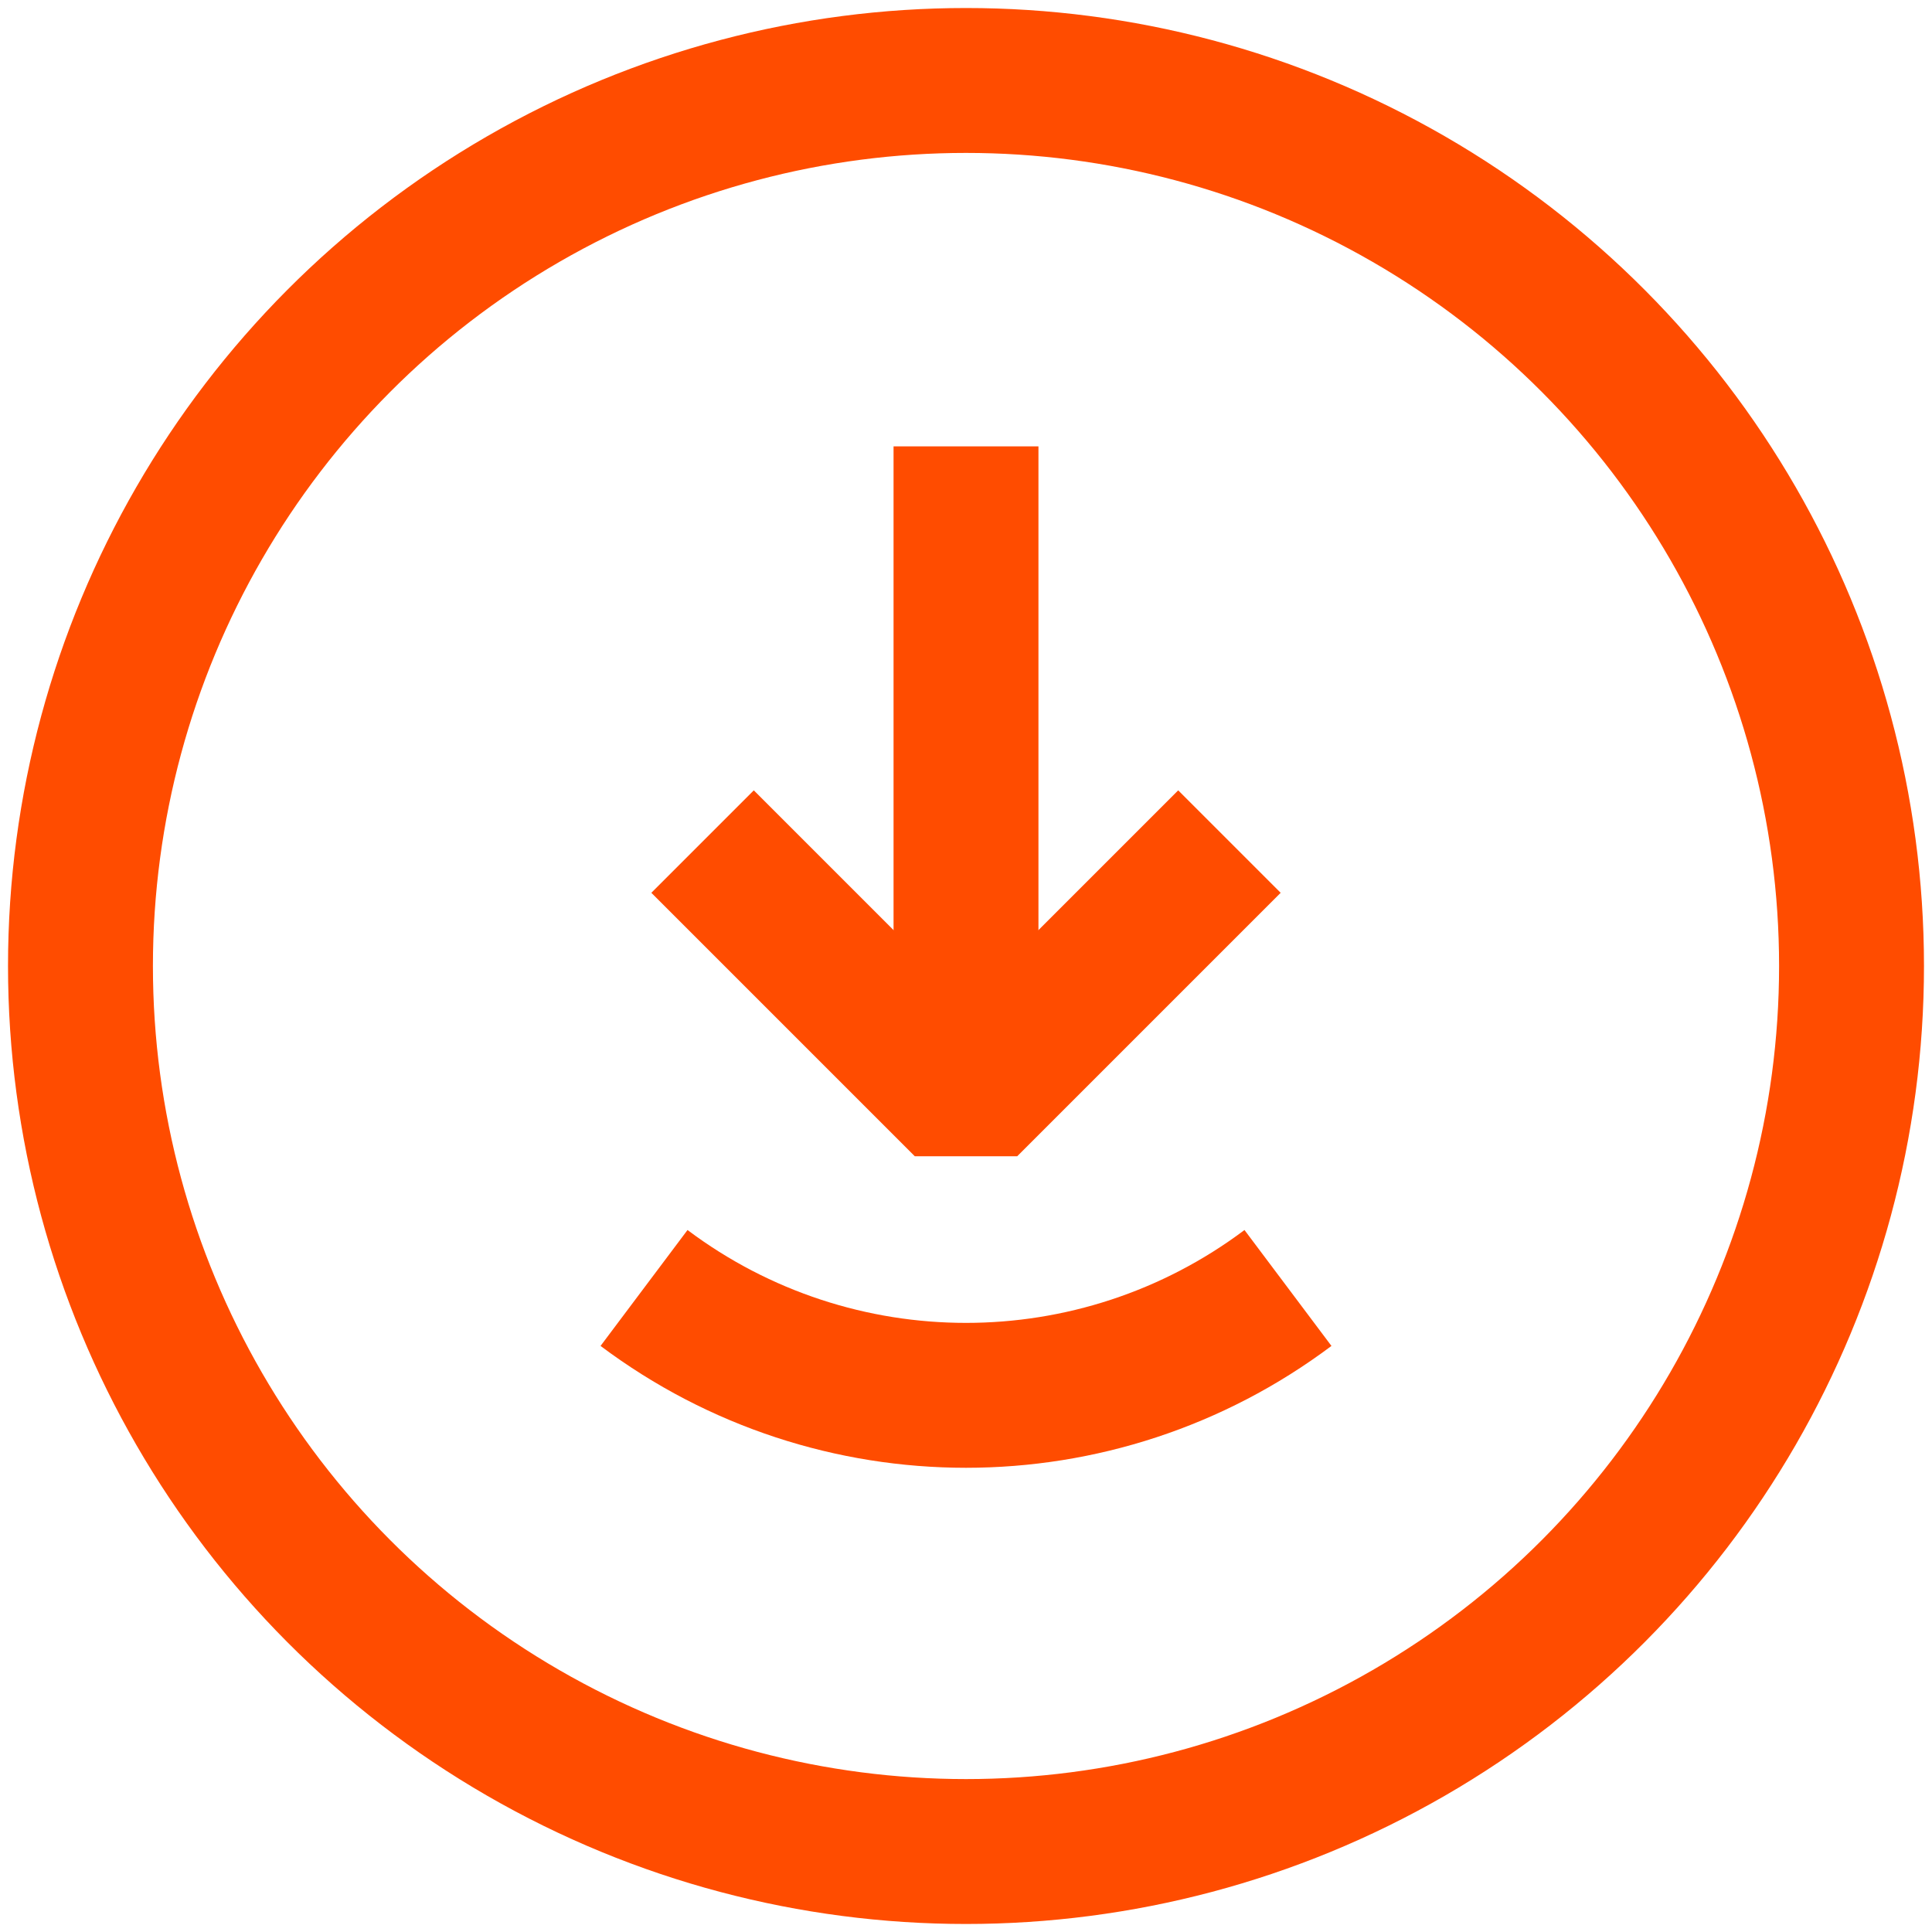
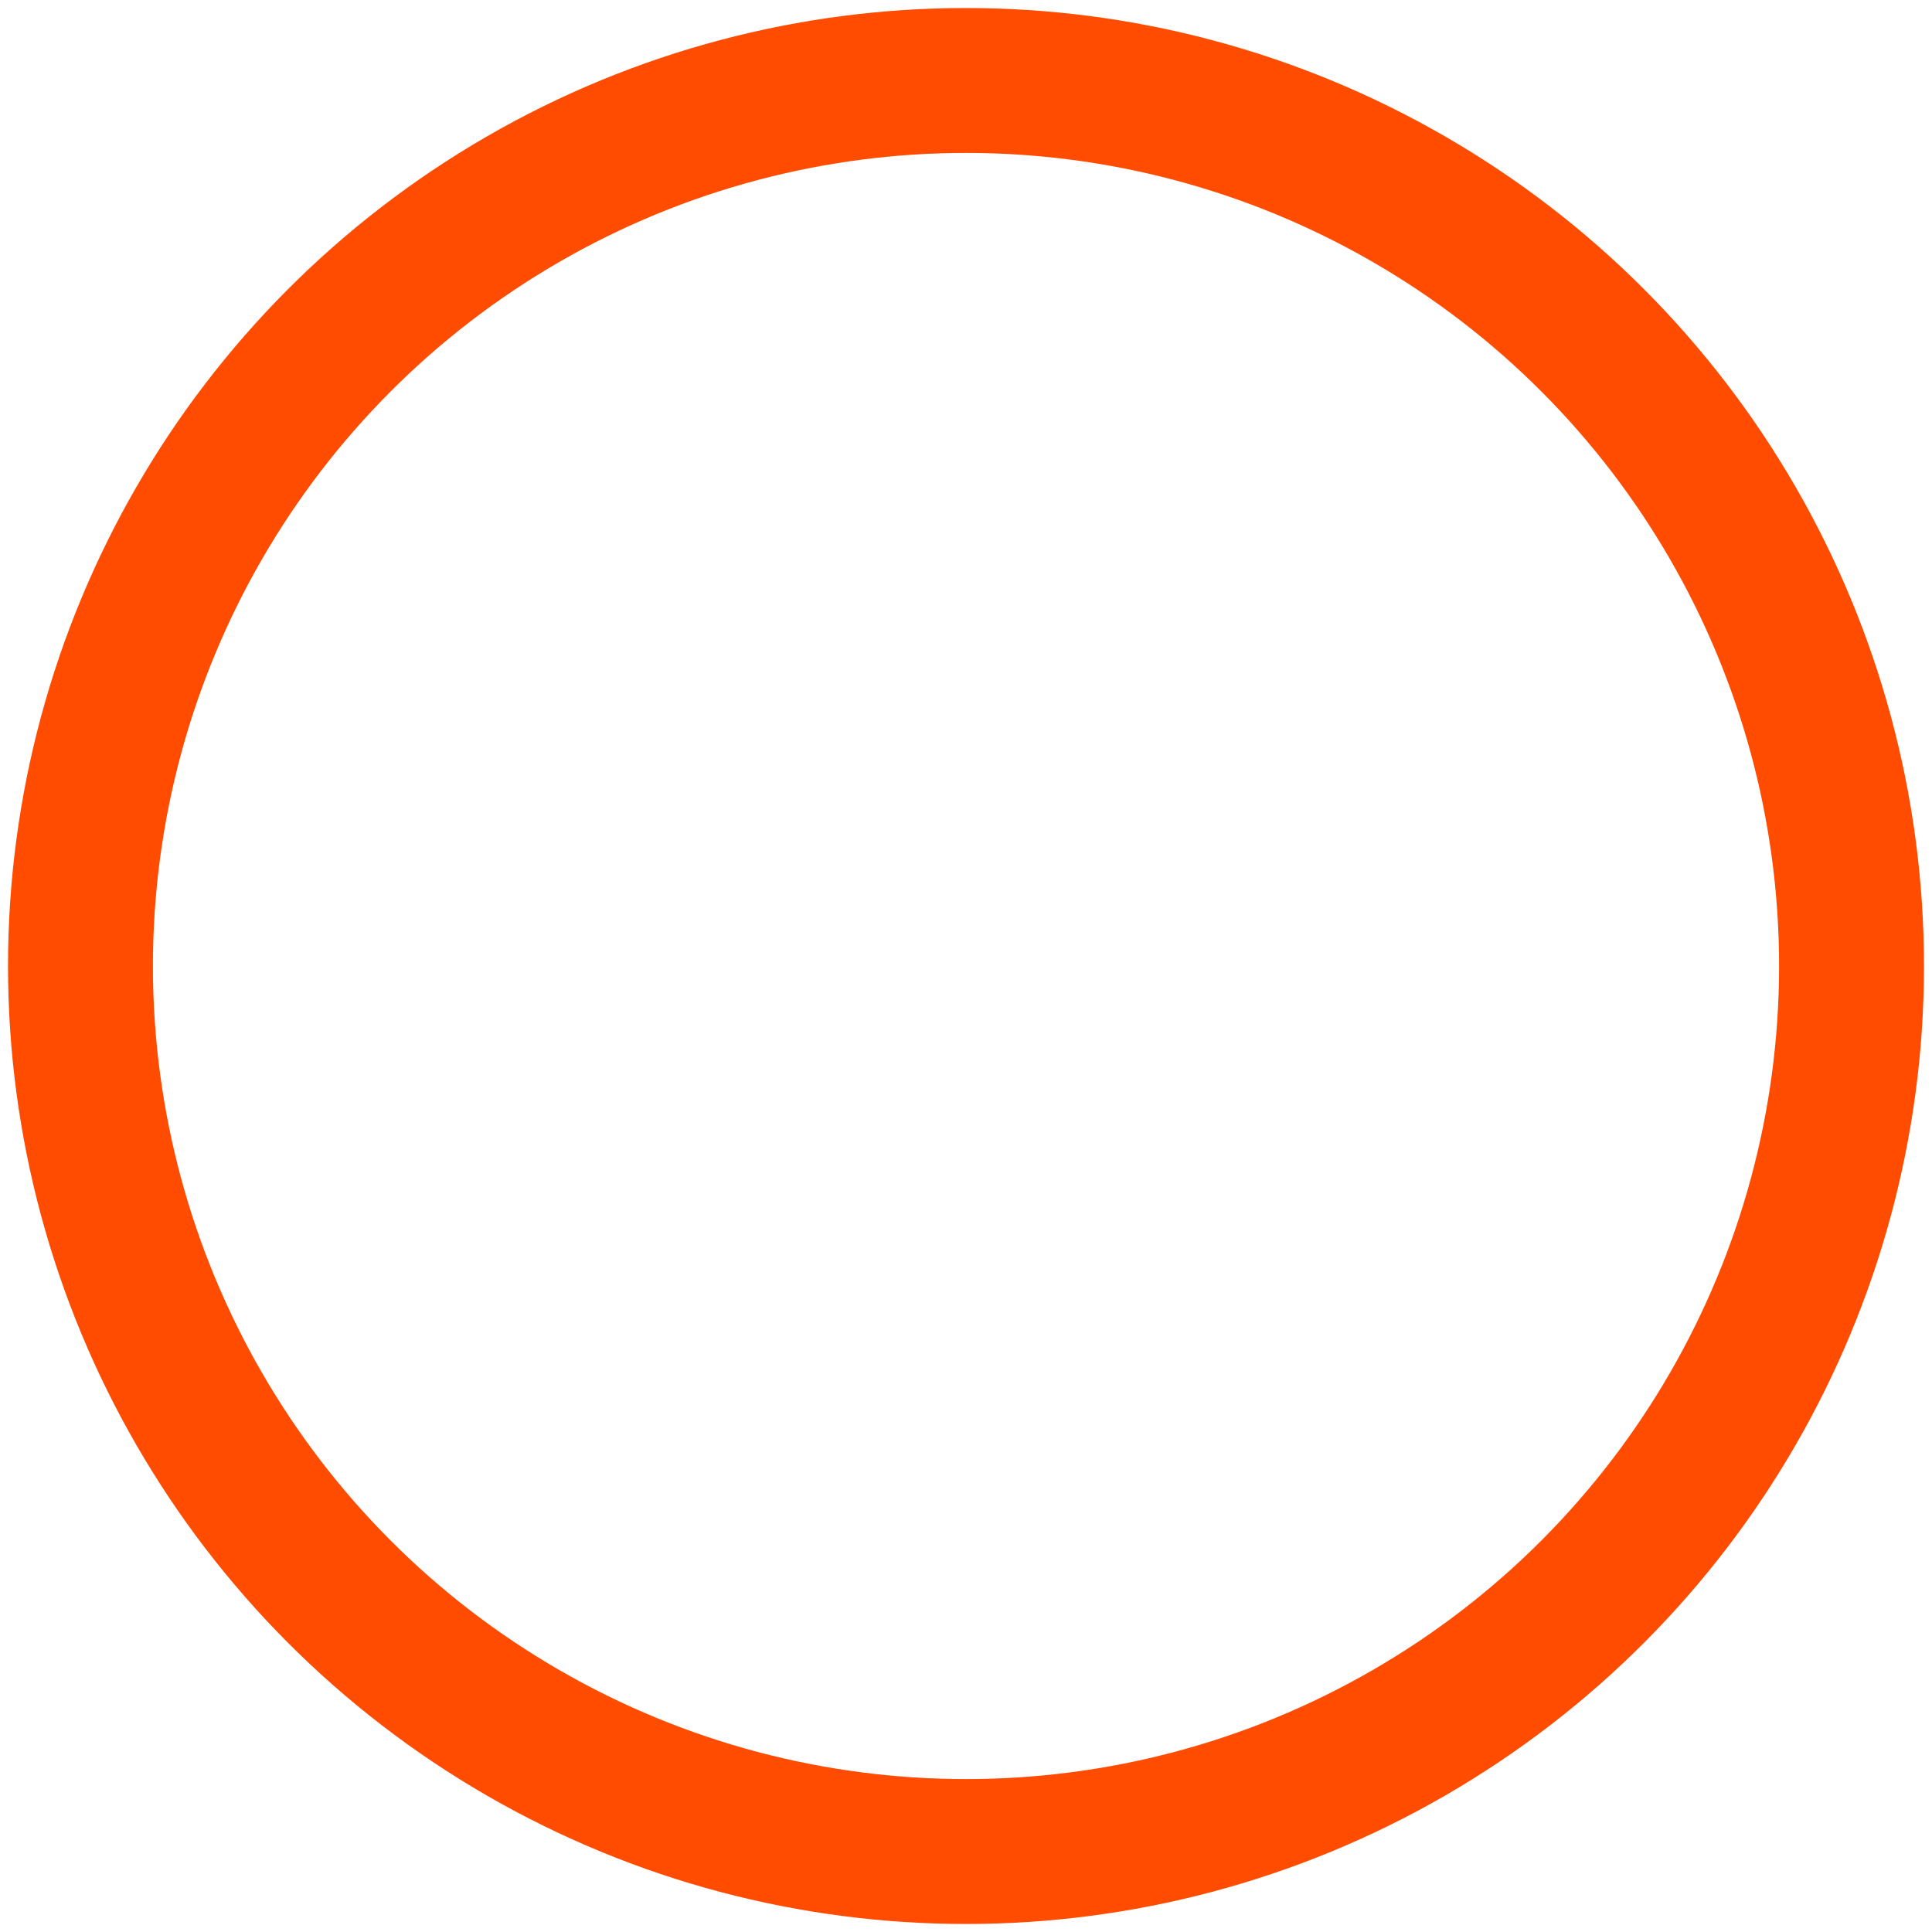
<svg xmlns="http://www.w3.org/2000/svg" width="20px" height="20px" viewBox="0 0 20 20" version="1.1">
  <title>下载</title>
  <g id="页面-1" stroke="none" stroke-width="1" fill="none" fill-rule="evenodd">
    <g id="期货官网移动端软件下载" transform="translate(-317, -130)">
      <g id="编组-9" transform="translate(259, 124)">
        <g id="下载" transform="translate(58, 6)">
          <rect id="矩形" x="0" y="0" width="20" height="20" rx="10" />
          <circle id="椭圆形" stroke="#FF4C00" stroke-width="1.5" stroke-linejoin="bevel" cx="10" cy="10" r="9.167" />
-           <polyline id="路径" stroke="#FF4C00" stroke-width="1.5" stroke-linejoin="bevel" points="7.273 8.712 10 11.439 12.727 8.712" />
-           <path d="M6.667,13.333 C8.642,14.815 11.358,14.815 13.333,13.333 L13.333,13.333 L13.333,13.333" id="路径-2" stroke="#FF4C00" stroke-width="1.5" stroke-linejoin="bevel" />
-           <line x1="10" y1="10.985" x2="10" y2="4.621" id="路径-3" stroke="#FF4C00" stroke-width="1.5" stroke-linejoin="bevel" />
        </g>
      </g>
    </g>
  </g>
</svg>